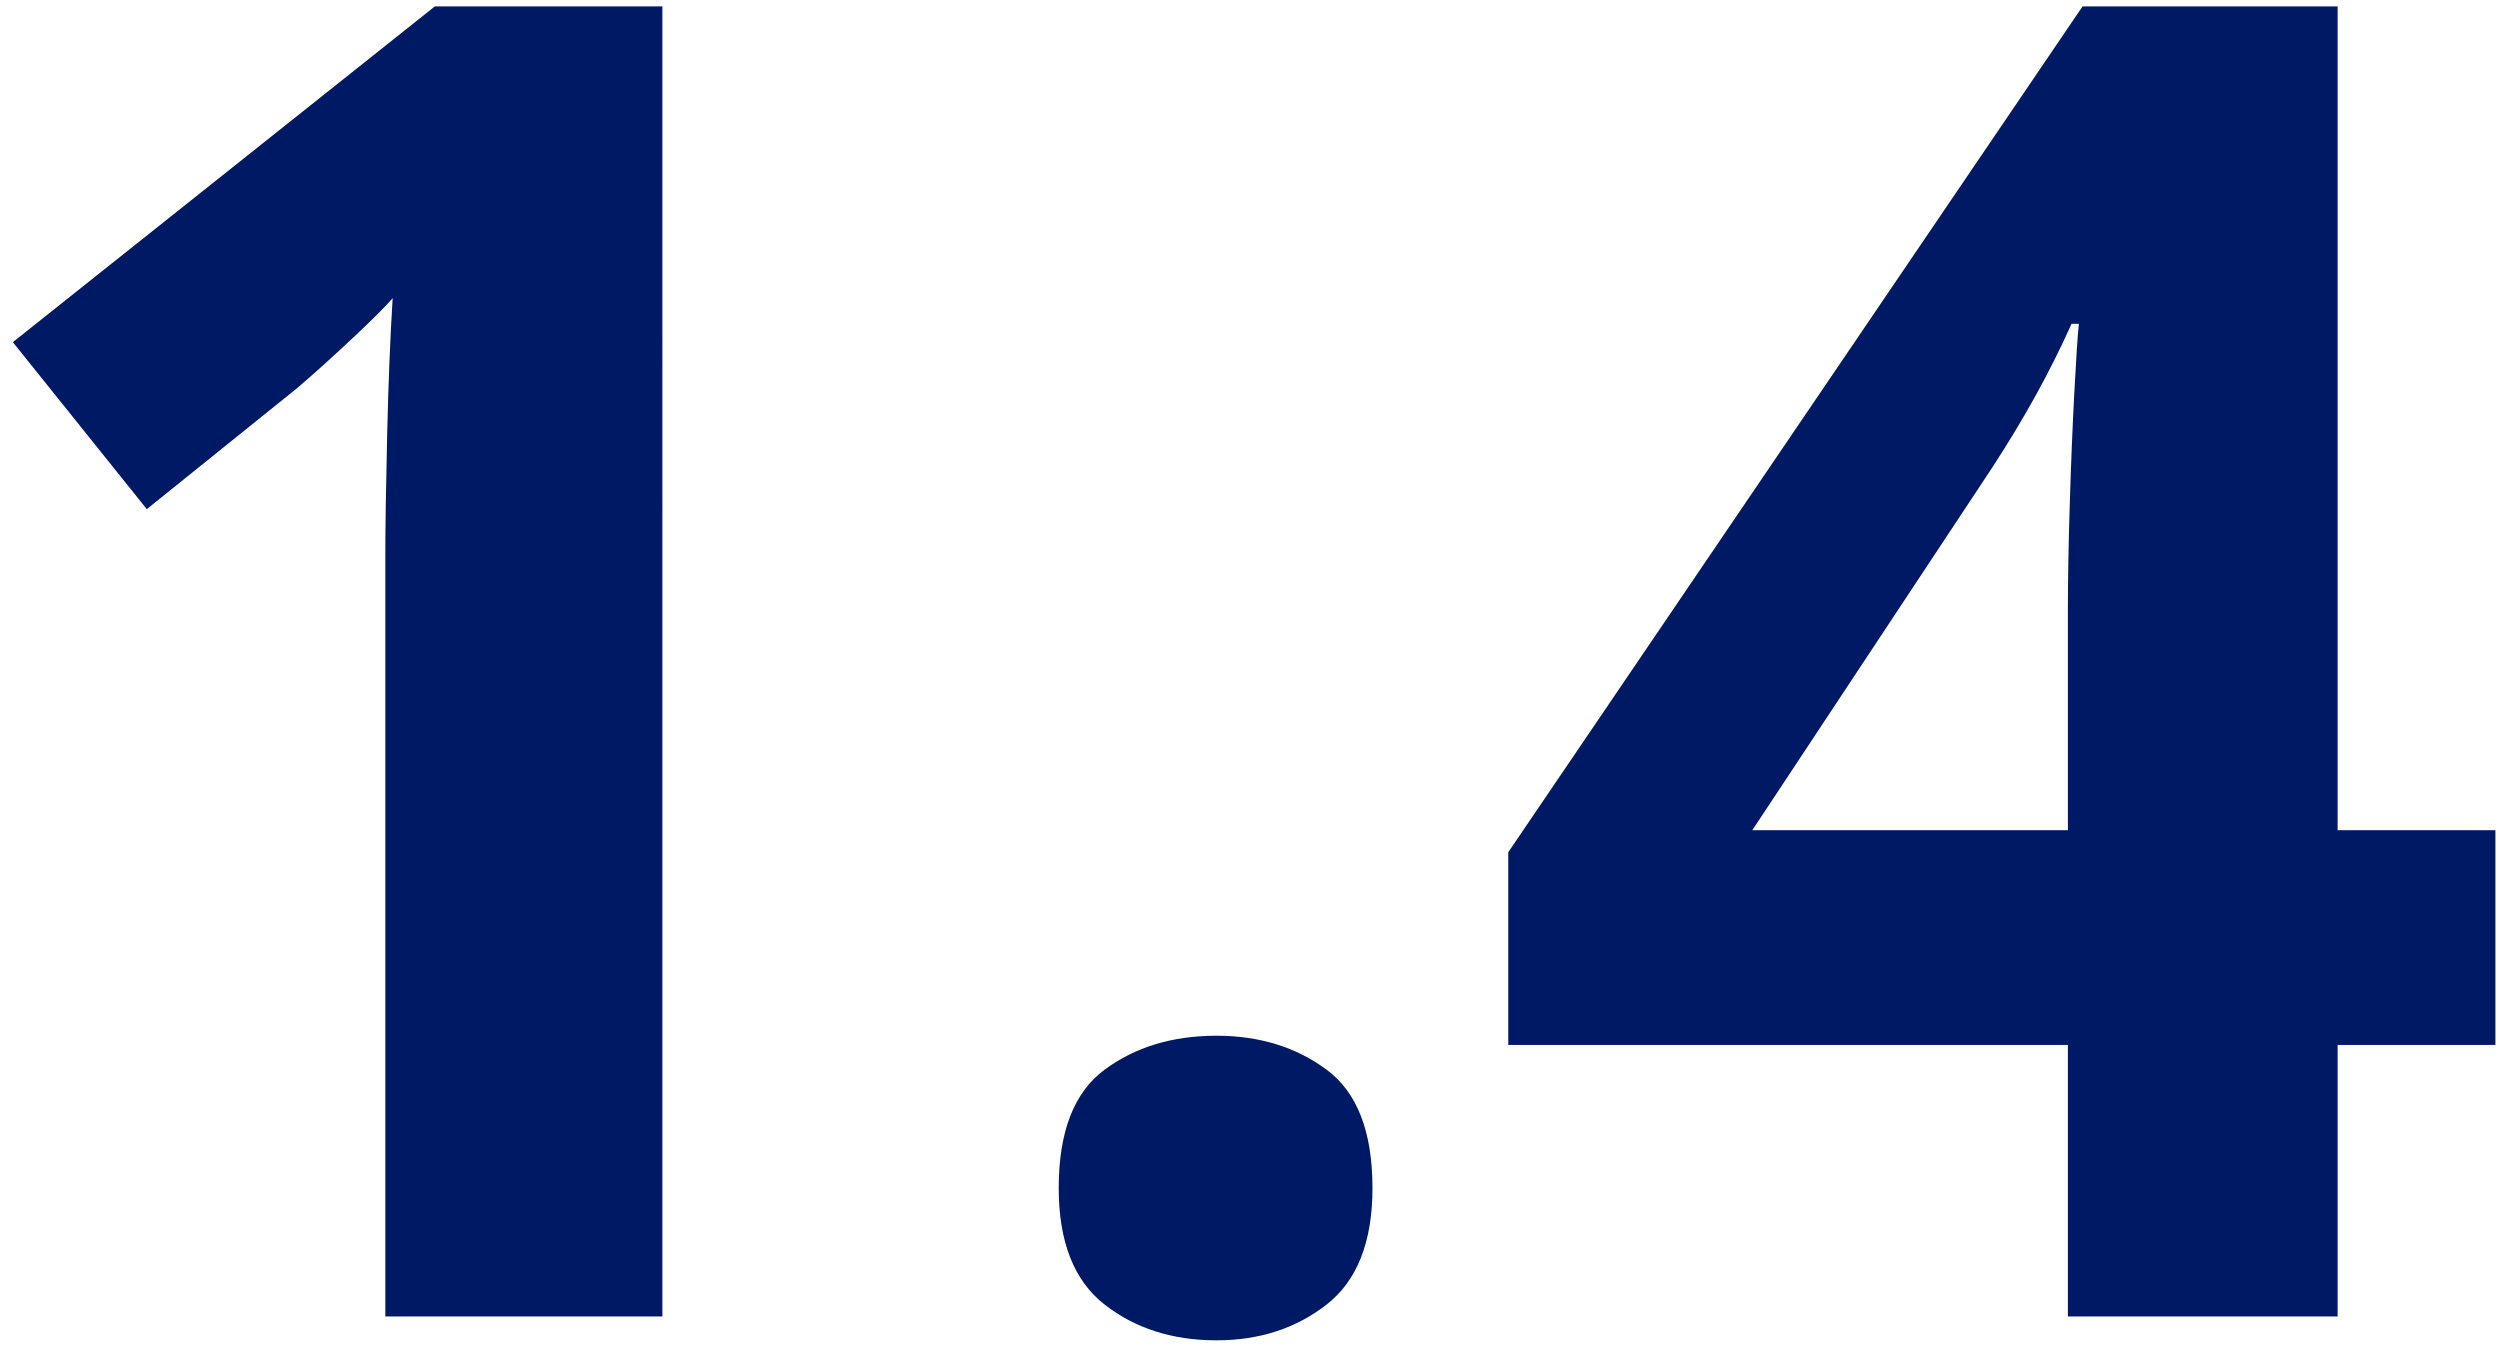
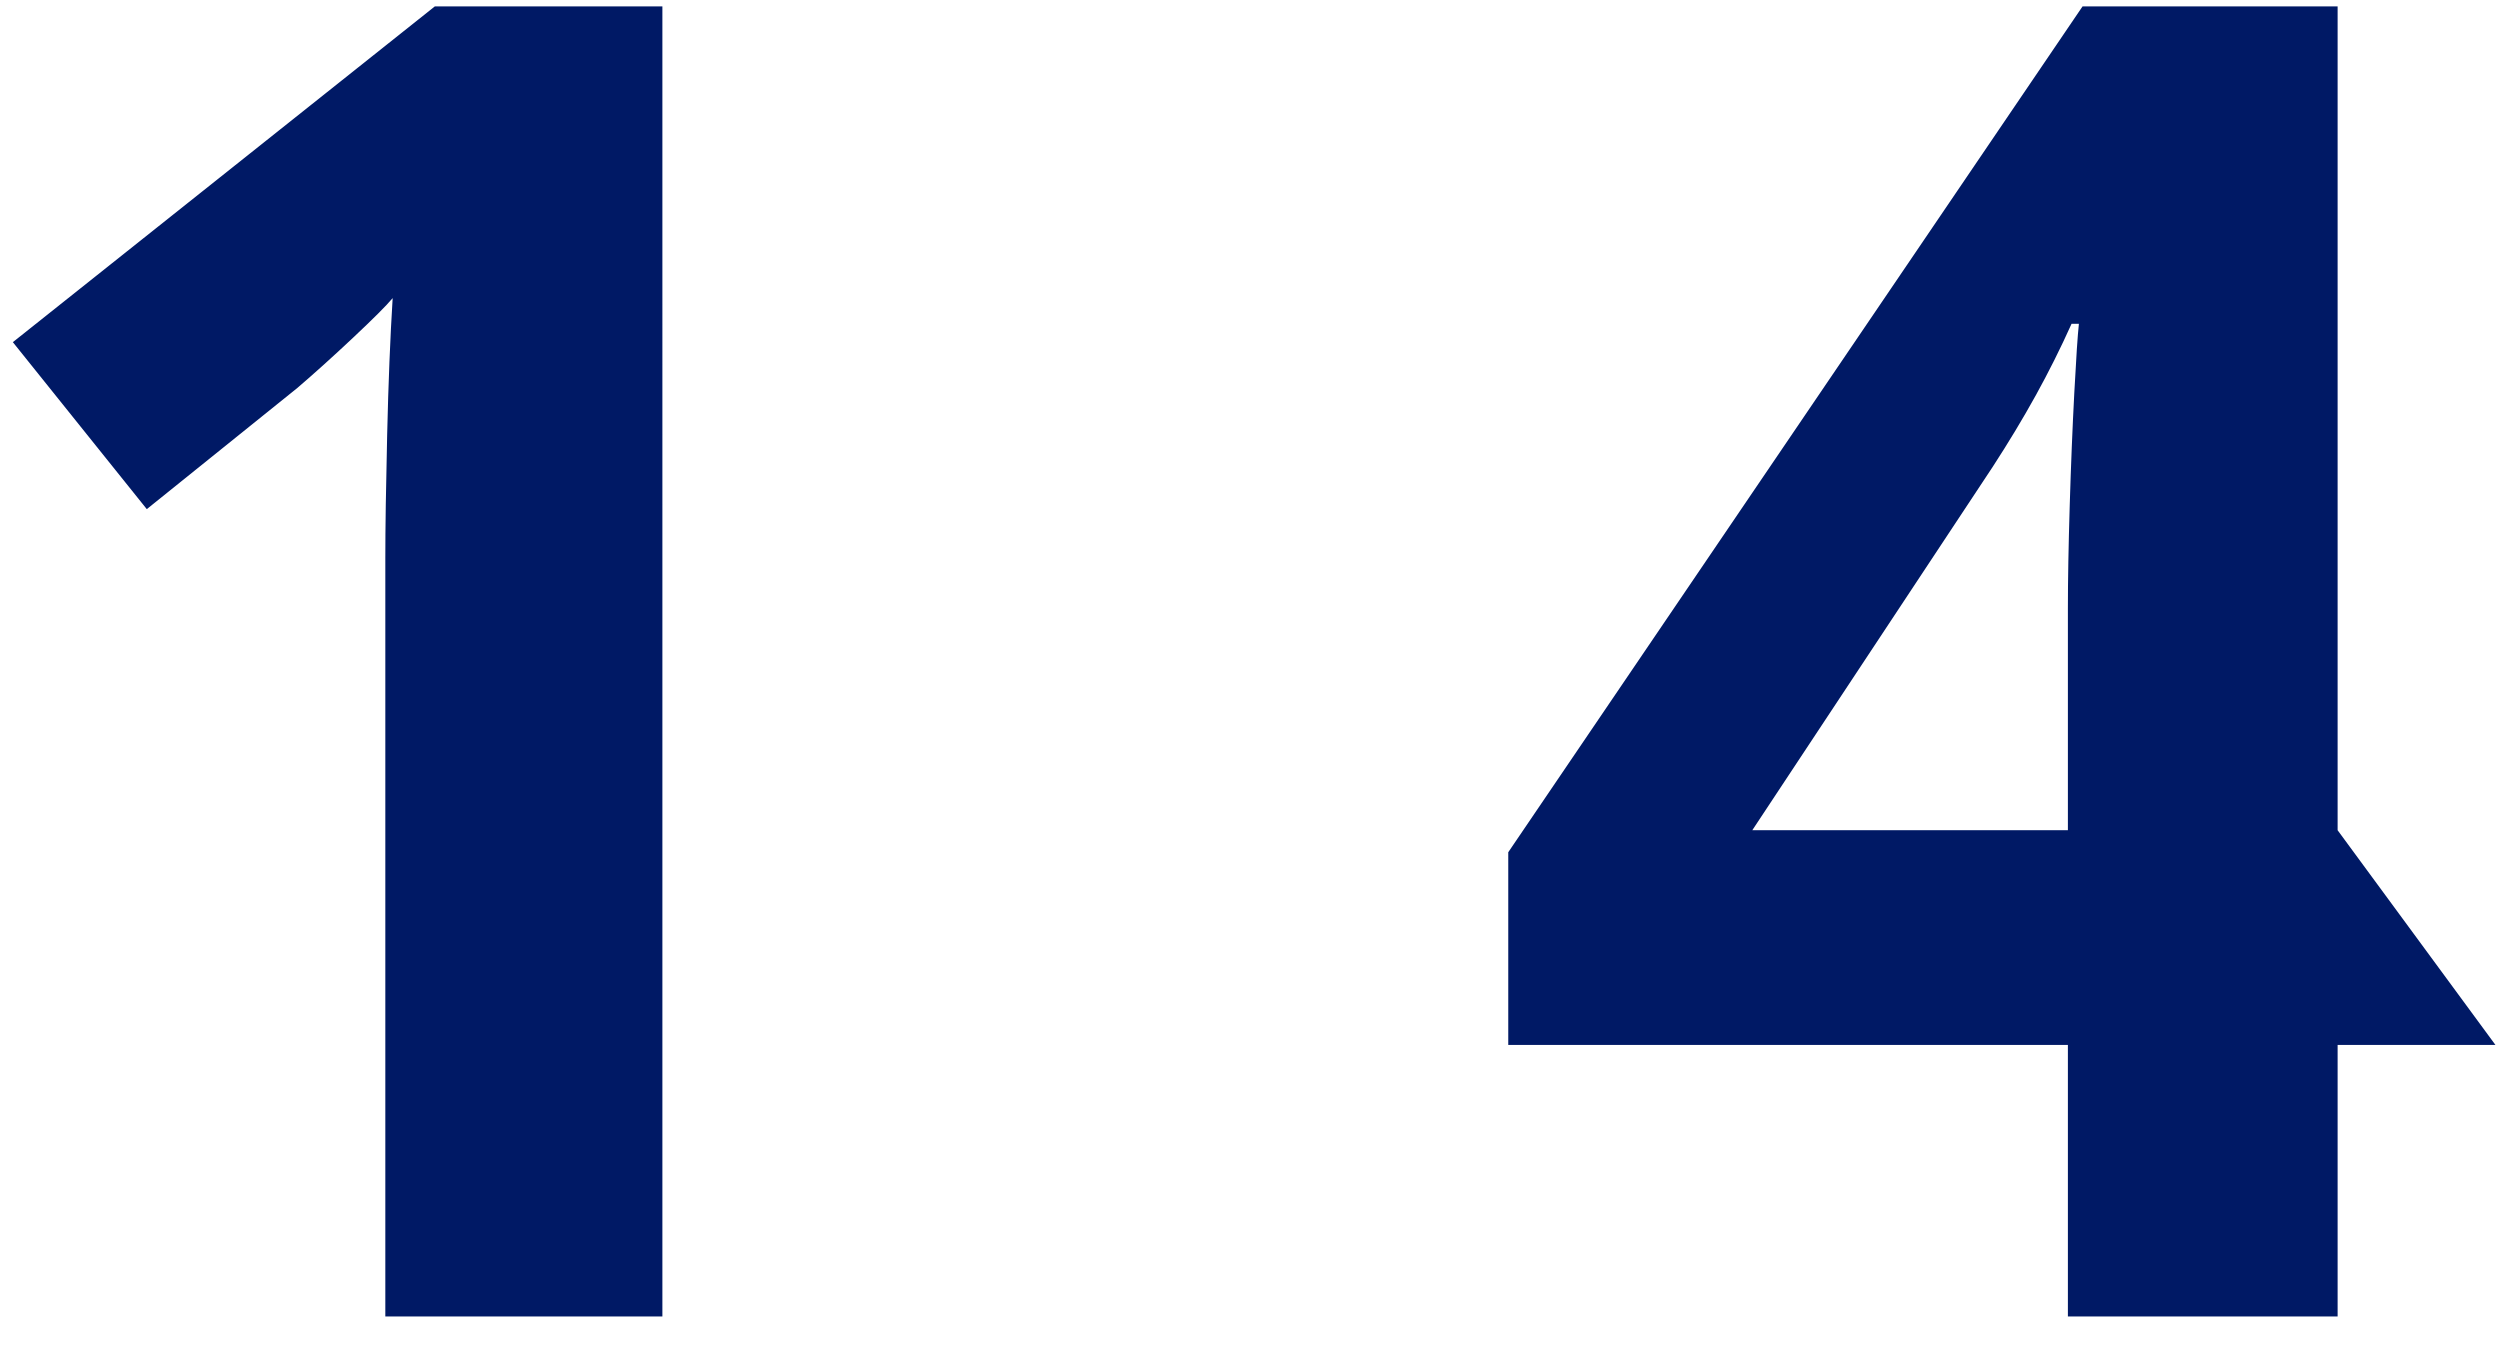
<svg xmlns="http://www.w3.org/2000/svg" height="59" viewBox="0 0 109 59" width="109">
  <g fill="#001965" transform="translate(.56 .278)">
    <path d="m28.32 57.12h-12.08v-33.04c0-1.333.027-3.133.08-5.4s.133-4.253.24-5.96c-.267.32-.84.893-1.72 1.72s-1.693 1.56-2.44 2.2l-6.56 5.28-5.84-7.28 18.4-14.64h9.92z" />
-     <path d="m45.6 51.52c0-2.453.667-4.173 2-5.16s2.96-1.48 4.88-1.48c1.867 0 3.467.493 4.8 1.48s2 2.707 2 5.16c0 2.347-.667 4.04-2 5.08s-2.933 1.56-4.8 1.56c-1.92 0-3.547-.52-4.88-1.56s-2-2.733-2-5.08z" />
-     <path d="m108.24 45.28h-6.88v11.84h-11.76v-11.84h-24.4v-8.4l25.04-36.88h11.12v35.92h6.88zm-18.64-9.36v-9.68c0-1.227.027-2.72.08-4.48s.12-3.4.2-4.92.147-2.52.2-3h-.32c-.48 1.067-1 2.107-1.56 3.12s-1.187 2.053-1.88 3.12l-10.48 15.84z" />
+     <path d="m108.24 45.28h-6.88v11.84h-11.76v-11.84h-24.4v-8.4l25.04-36.88h11.12v35.92zm-18.64-9.36v-9.68c0-1.227.027-2.72.08-4.48s.12-3.4.2-4.92.147-2.52.2-3h-.32c-.48 1.067-1 2.107-1.56 3.12s-1.187 2.053-1.88 3.12l-10.48 15.84z" />
  </g>
</svg>